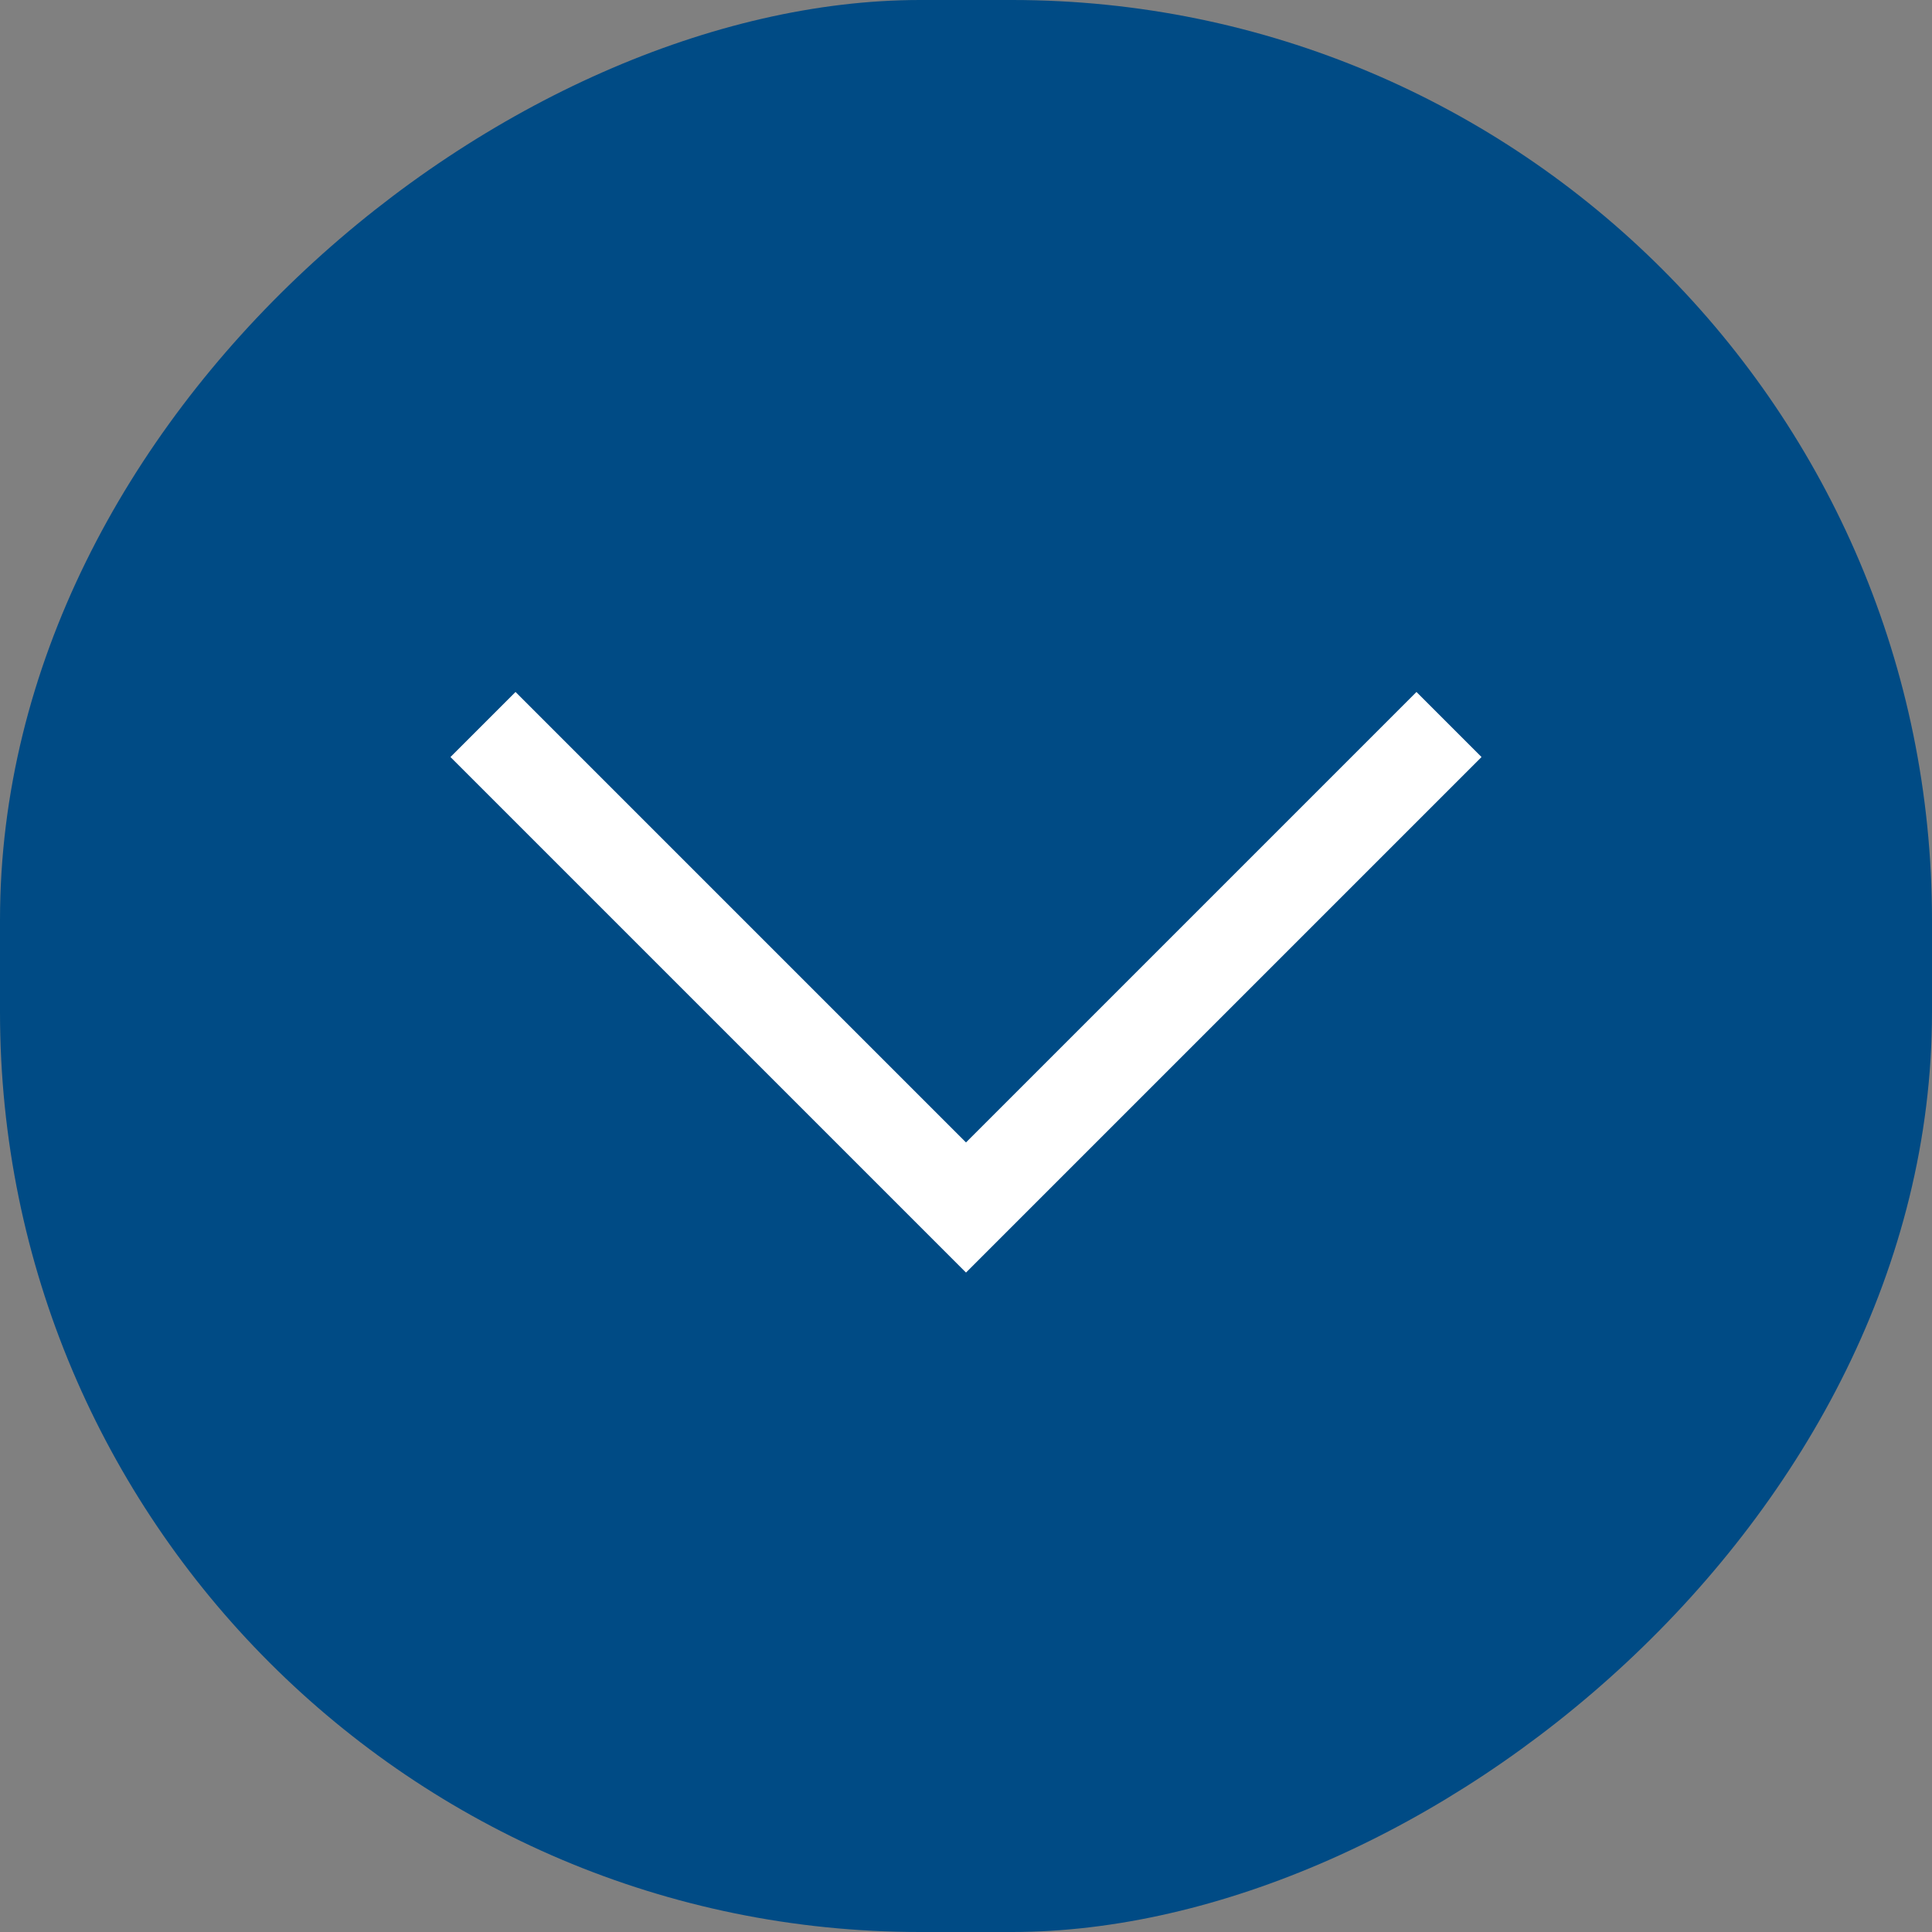
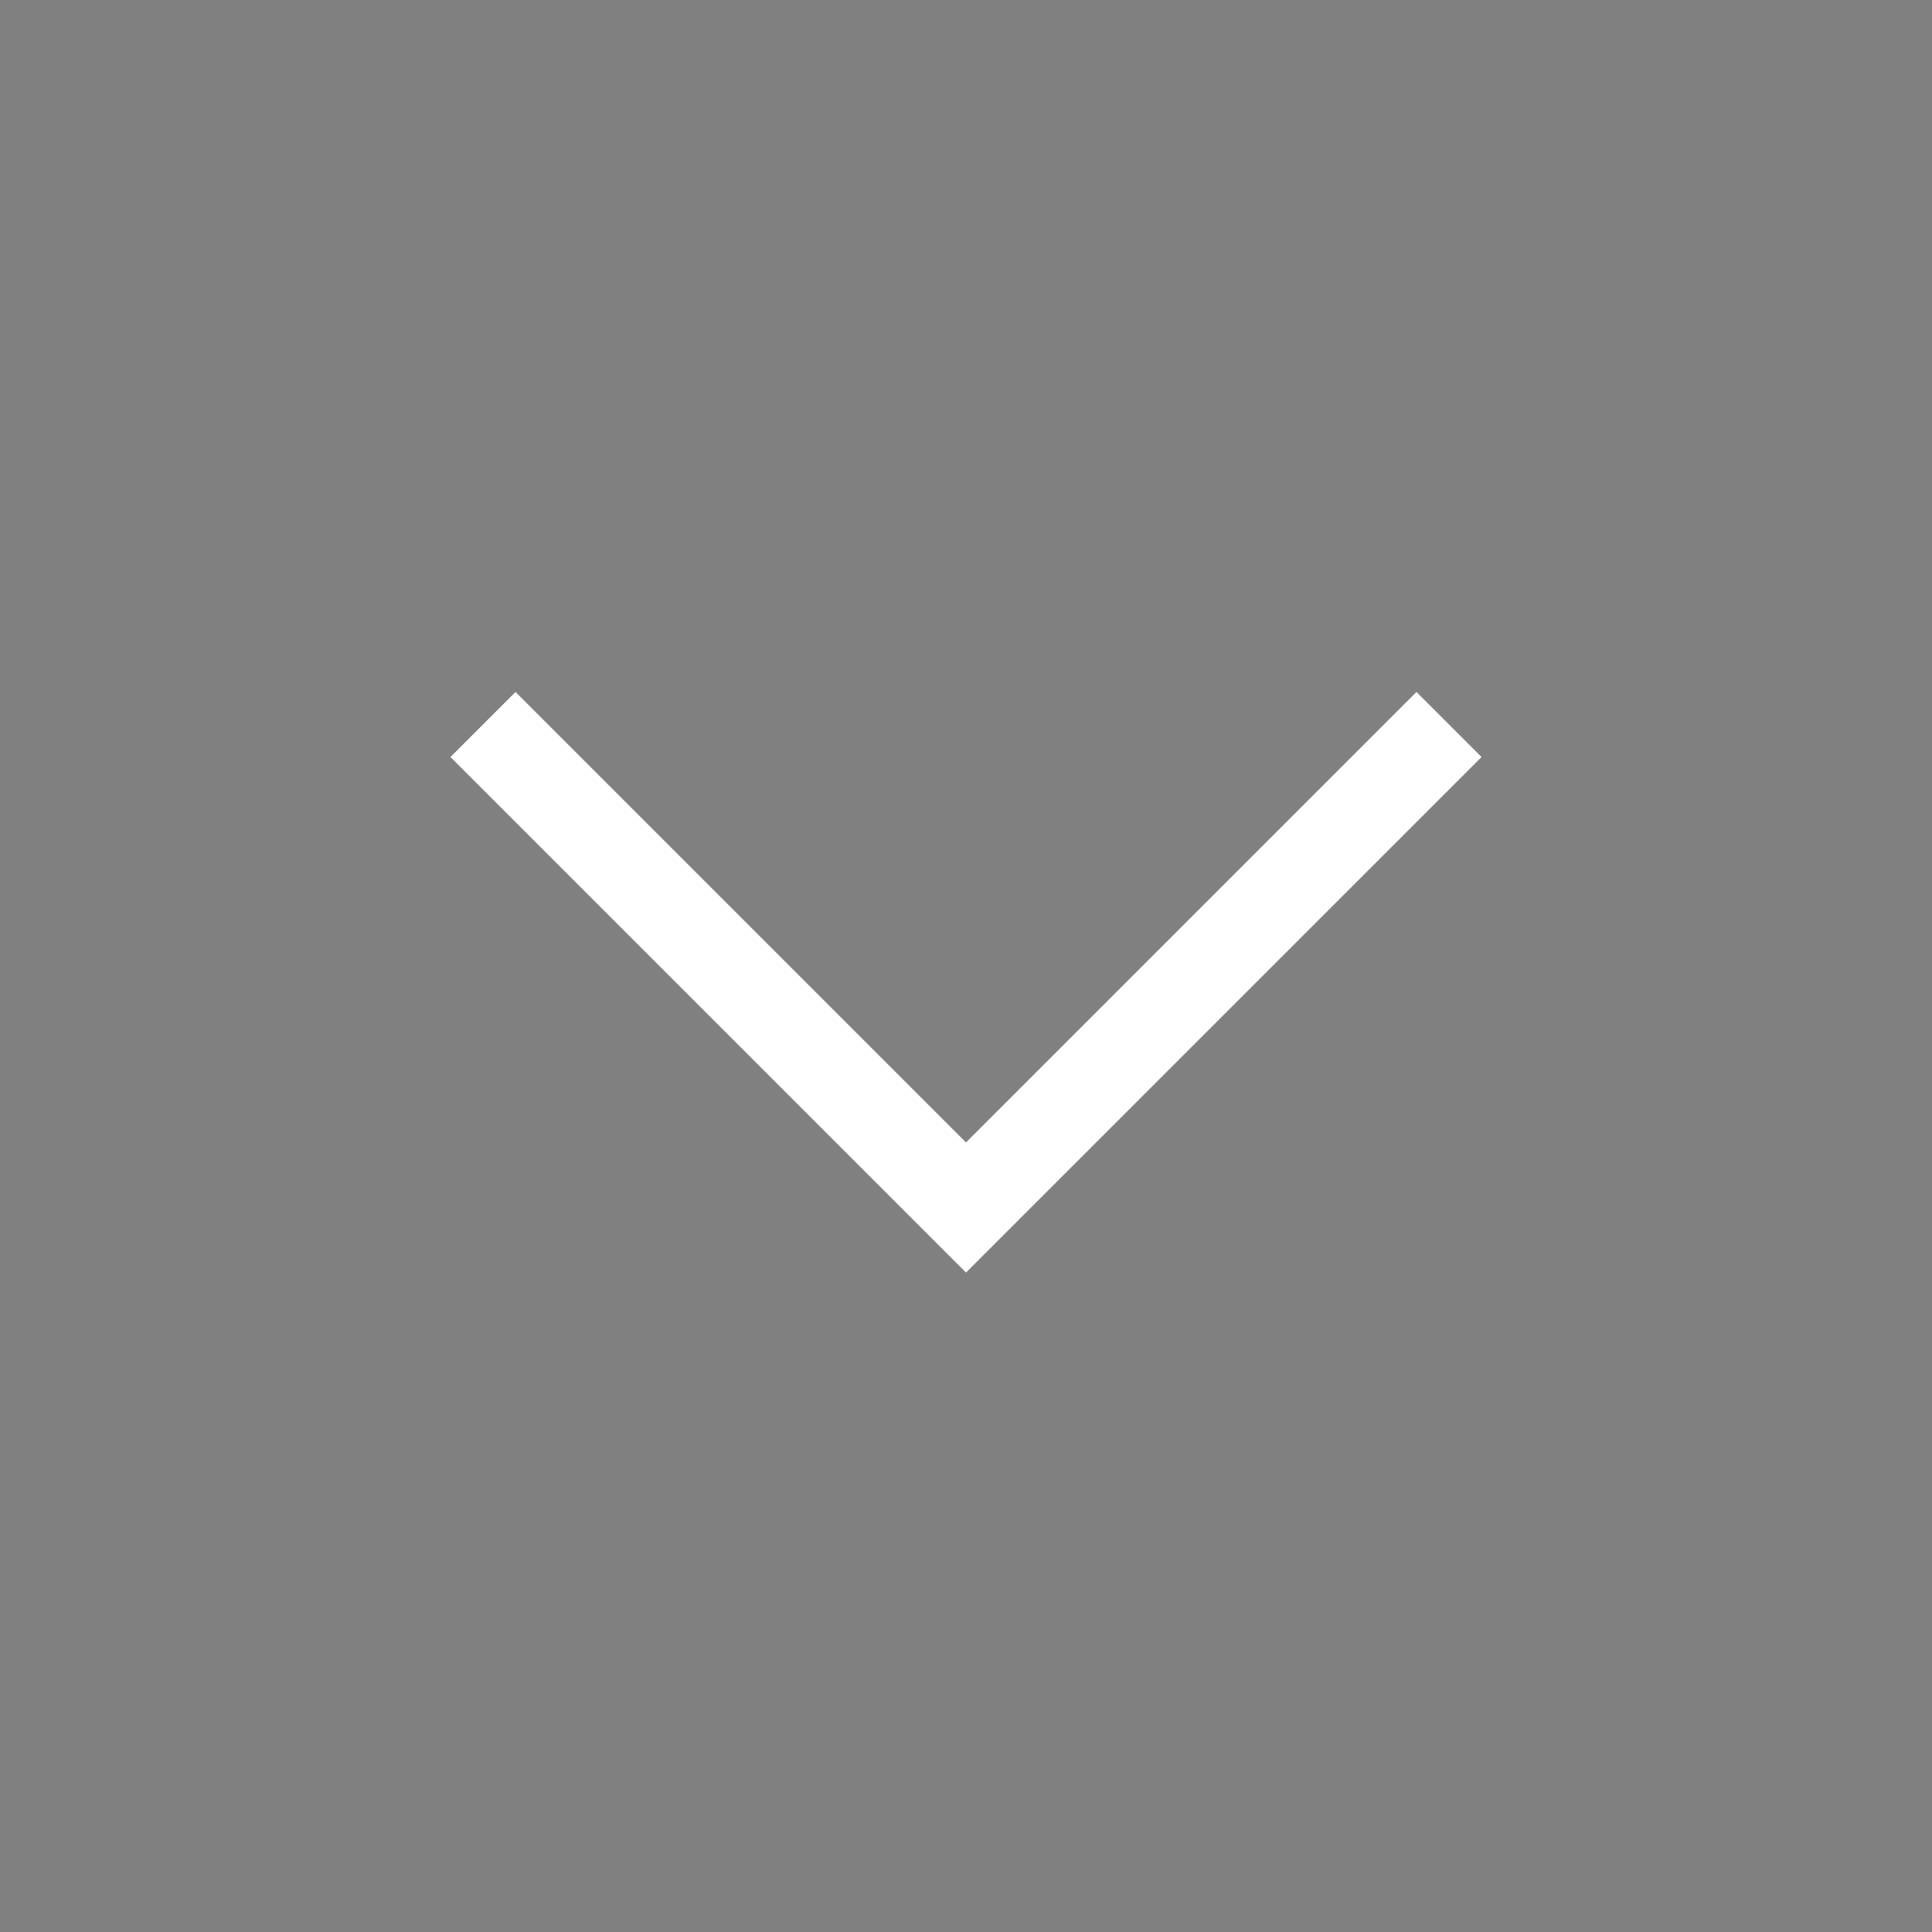
<svg xmlns="http://www.w3.org/2000/svg" width="42" height="42" viewBox="0 0 42 42" fill="none">
  <rect x="0" y="0" width="42" height="42" fill="#808080" stroke="none" />
-   <rect x="42" width="42" height="42" rx="20" transform="rotate(90 42 0)" fill="#004B85" />
  <path d="M31.5 15.75L21 26.25L10.5 15.75" stroke="white" stroke-width="2" />
</svg>